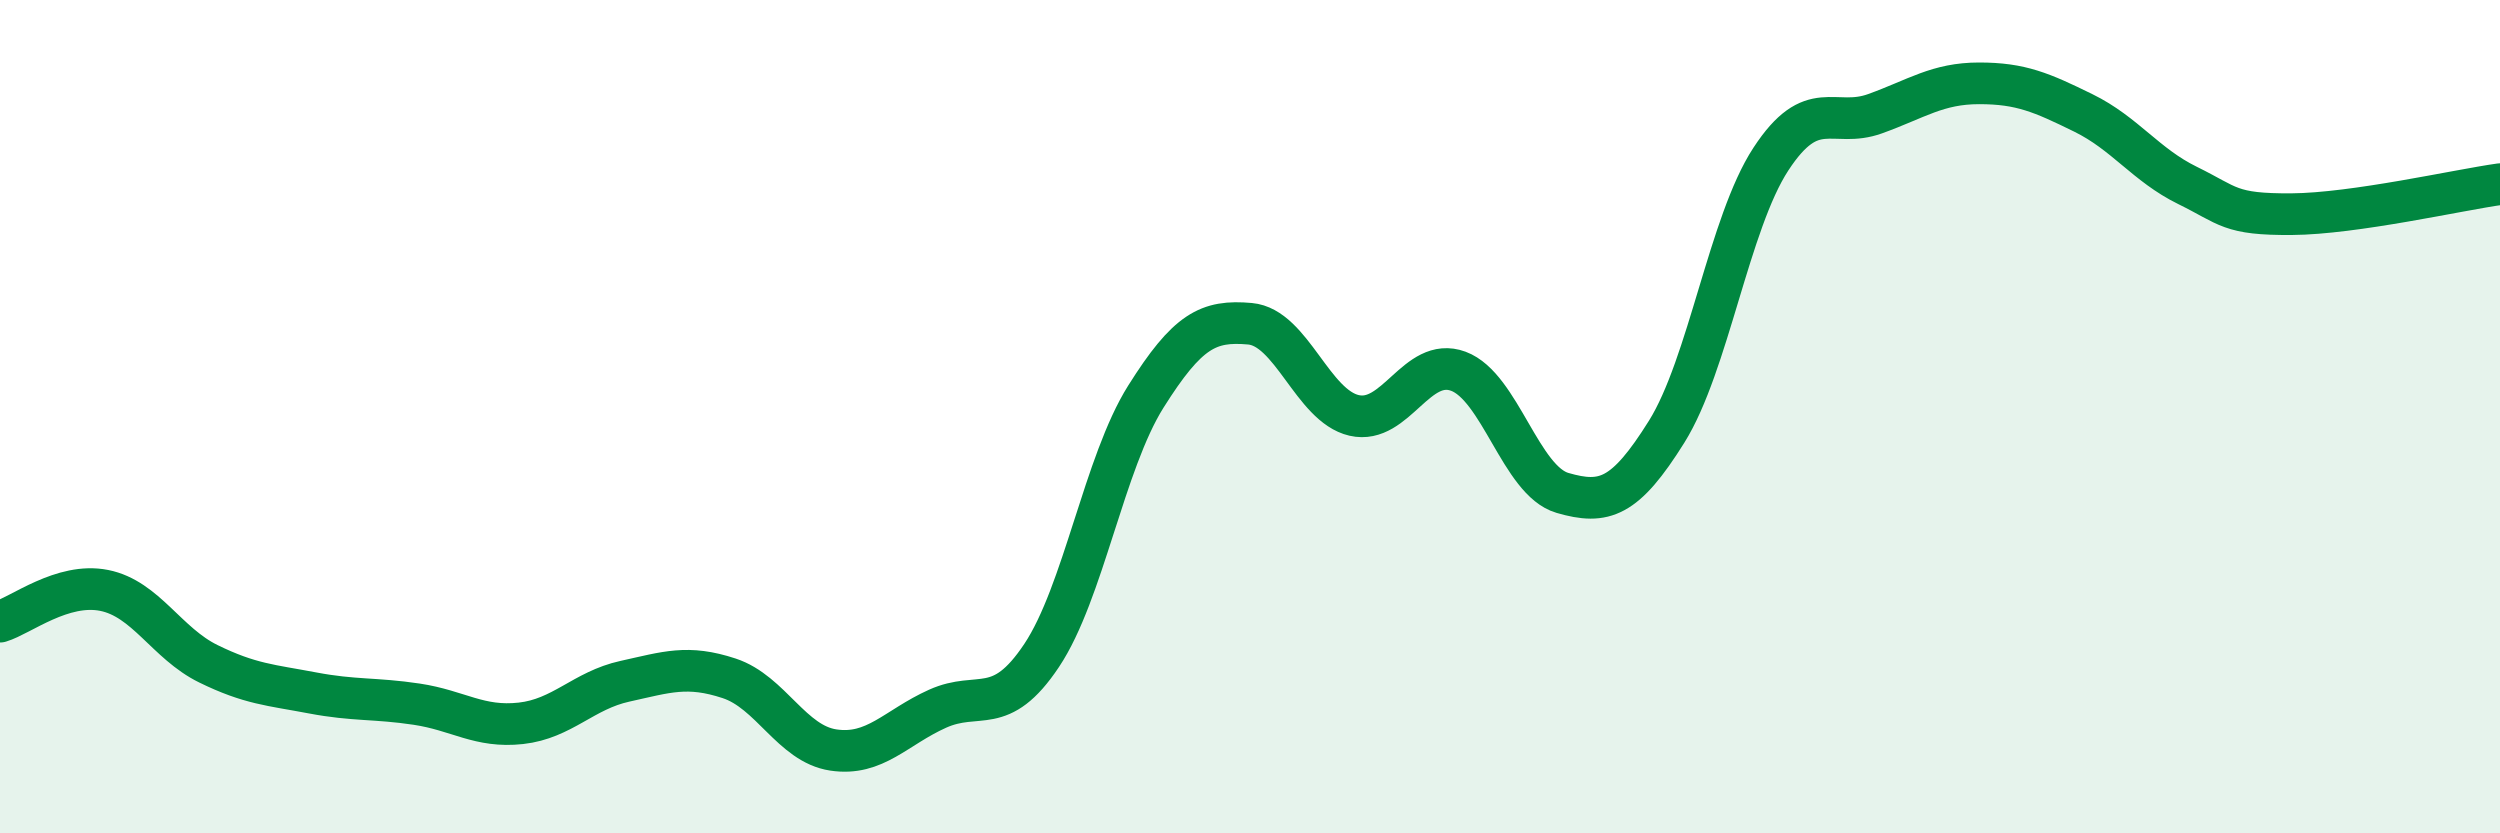
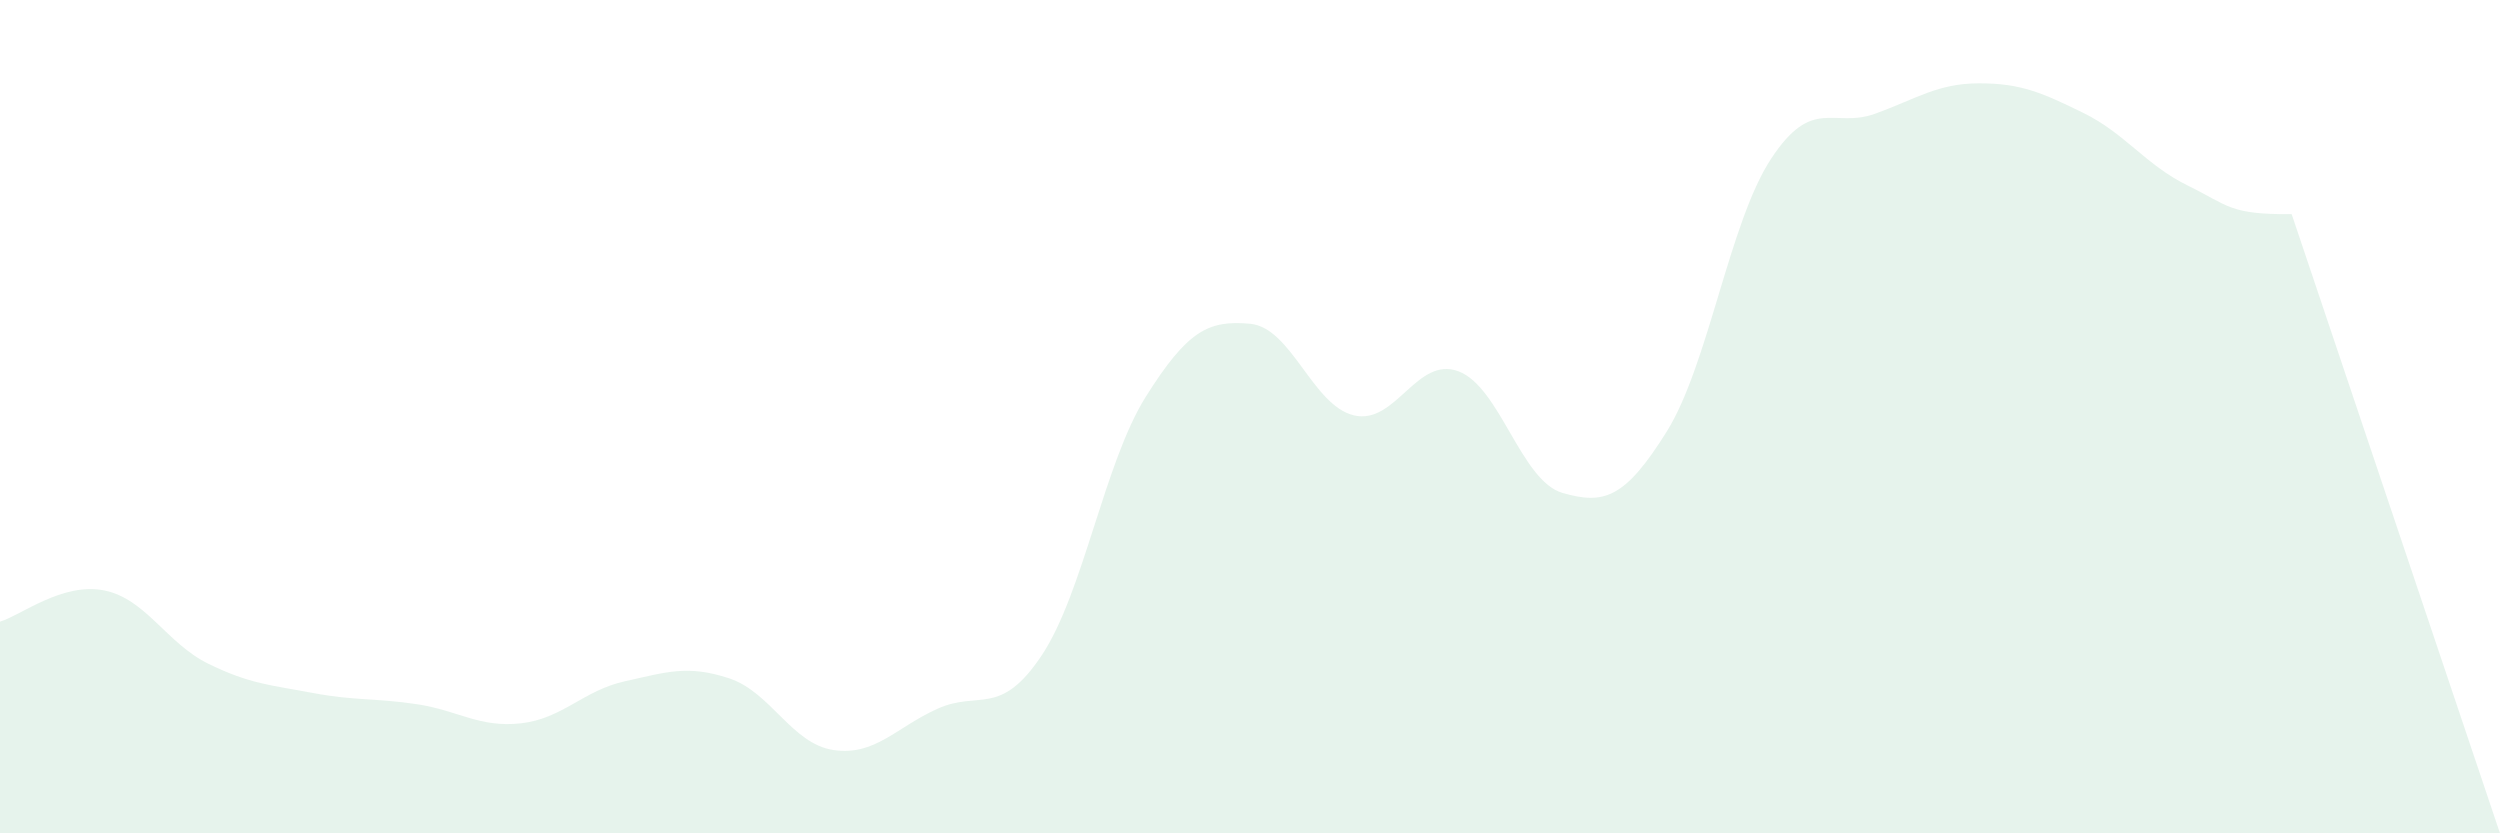
<svg xmlns="http://www.w3.org/2000/svg" width="60" height="20" viewBox="0 0 60 20">
-   <path d="M 0,14.92 C 0.5,14.77 1.5,13.97 2.5,14.17 C 3.5,14.37 4,15.44 5,15.93 C 6,16.42 6.5,16.44 7.5,16.63 C 8.5,16.82 9,16.75 10,16.9 C 11,17.05 11.5,17.47 12.5,17.36 C 13.5,17.25 14,16.57 15,16.35 C 16,16.13 16.5,15.95 17.5,16.28 C 18.5,16.61 19,17.85 20,18 C 21,18.15 21.5,17.46 22.5,17.01 C 23.5,16.56 24,17.23 25,15.73 C 26,14.23 26.5,11.11 27.5,9.52 C 28.5,7.93 29,7.68 30,7.77 C 31,7.86 31.5,9.74 32.5,9.97 C 33.5,10.2 34,8.54 35,8.91 C 36,9.28 36.5,11.54 37.5,11.83 C 38.5,12.12 39,11.96 40,10.36 C 41,8.76 41.5,5.35 42.5,3.82 C 43.5,2.29 44,3.09 45,2.73 C 46,2.37 46.5,2 47.5,2 C 48.5,2 49,2.22 50,2.71 C 51,3.2 51.5,3.96 52.5,4.45 C 53.5,4.94 53.5,5.15 55,5.14 C 56.5,5.13 59,4.56 60,4.42L60 20L0 20Z" fill="#008740" opacity="0.1" stroke-linecap="round" stroke-linejoin="round" />
-   <path d="M 0,14.92 C 0.5,14.77 1.5,13.97 2.5,14.17 C 3.5,14.37 4,15.44 5,15.93 C 6,16.42 6.5,16.44 7.5,16.63 C 8.5,16.82 9,16.75 10,16.9 C 11,17.05 11.5,17.47 12.5,17.36 C 13.5,17.25 14,16.57 15,16.35 C 16,16.13 16.5,15.95 17.5,16.28 C 18.5,16.61 19,17.85 20,18 C 21,18.15 21.5,17.46 22.5,17.01 C 23.5,16.56 24,17.23 25,15.73 C 26,14.23 26.5,11.11 27.5,9.52 C 28.5,7.93 29,7.68 30,7.77 C 31,7.86 31.5,9.74 32.5,9.97 C 33.5,10.2 34,8.54 35,8.91 C 36,9.28 36.5,11.54 37.5,11.83 C 38.5,12.12 39,11.96 40,10.36 C 41,8.76 41.5,5.35 42.5,3.82 C 43.5,2.29 44,3.09 45,2.73 C 46,2.37 46.5,2 47.5,2 C 48.5,2 49,2.22 50,2.71 C 51,3.2 51.5,3.96 52.5,4.45 C 53.5,4.94 53.5,5.15 55,5.14 C 56.5,5.13 59,4.56 60,4.42" stroke="#008740" stroke-width="1" fill="none" stroke-linecap="round" stroke-linejoin="round" />
+   <path d="M 0,14.92 C 0.5,14.77 1.5,13.97 2.5,14.17 C 3.5,14.37 4,15.44 5,15.93 C 6,16.42 6.5,16.44 7.5,16.63 C 8.5,16.82 9,16.75 10,16.9 C 11,17.05 11.5,17.47 12.5,17.36 C 13.5,17.25 14,16.57 15,16.35 C 16,16.13 16.5,15.95 17.5,16.28 C 18.5,16.61 19,17.85 20,18 C 21,18.15 21.5,17.46 22.5,17.01 C 23.5,16.56 24,17.23 25,15.73 C 26,14.23 26.5,11.11 27.5,9.52 C 28.5,7.93 29,7.68 30,7.77 C 31,7.86 31.5,9.74 32.5,9.97 C 33.5,10.2 34,8.54 35,8.91 C 36,9.28 36.5,11.54 37.5,11.83 C 38.5,12.12 39,11.96 40,10.36 C 41,8.76 41.5,5.35 42.5,3.82 C 43.5,2.29 44,3.09 45,2.73 C 46,2.37 46.5,2 47.5,2 C 48.5,2 49,2.22 50,2.71 C 51,3.2 51.5,3.96 52.5,4.45 C 53.5,4.94 53.5,5.15 55,5.14 L60 20L0 20Z" fill="#008740" opacity="0.1" stroke-linecap="round" stroke-linejoin="round" />
</svg>